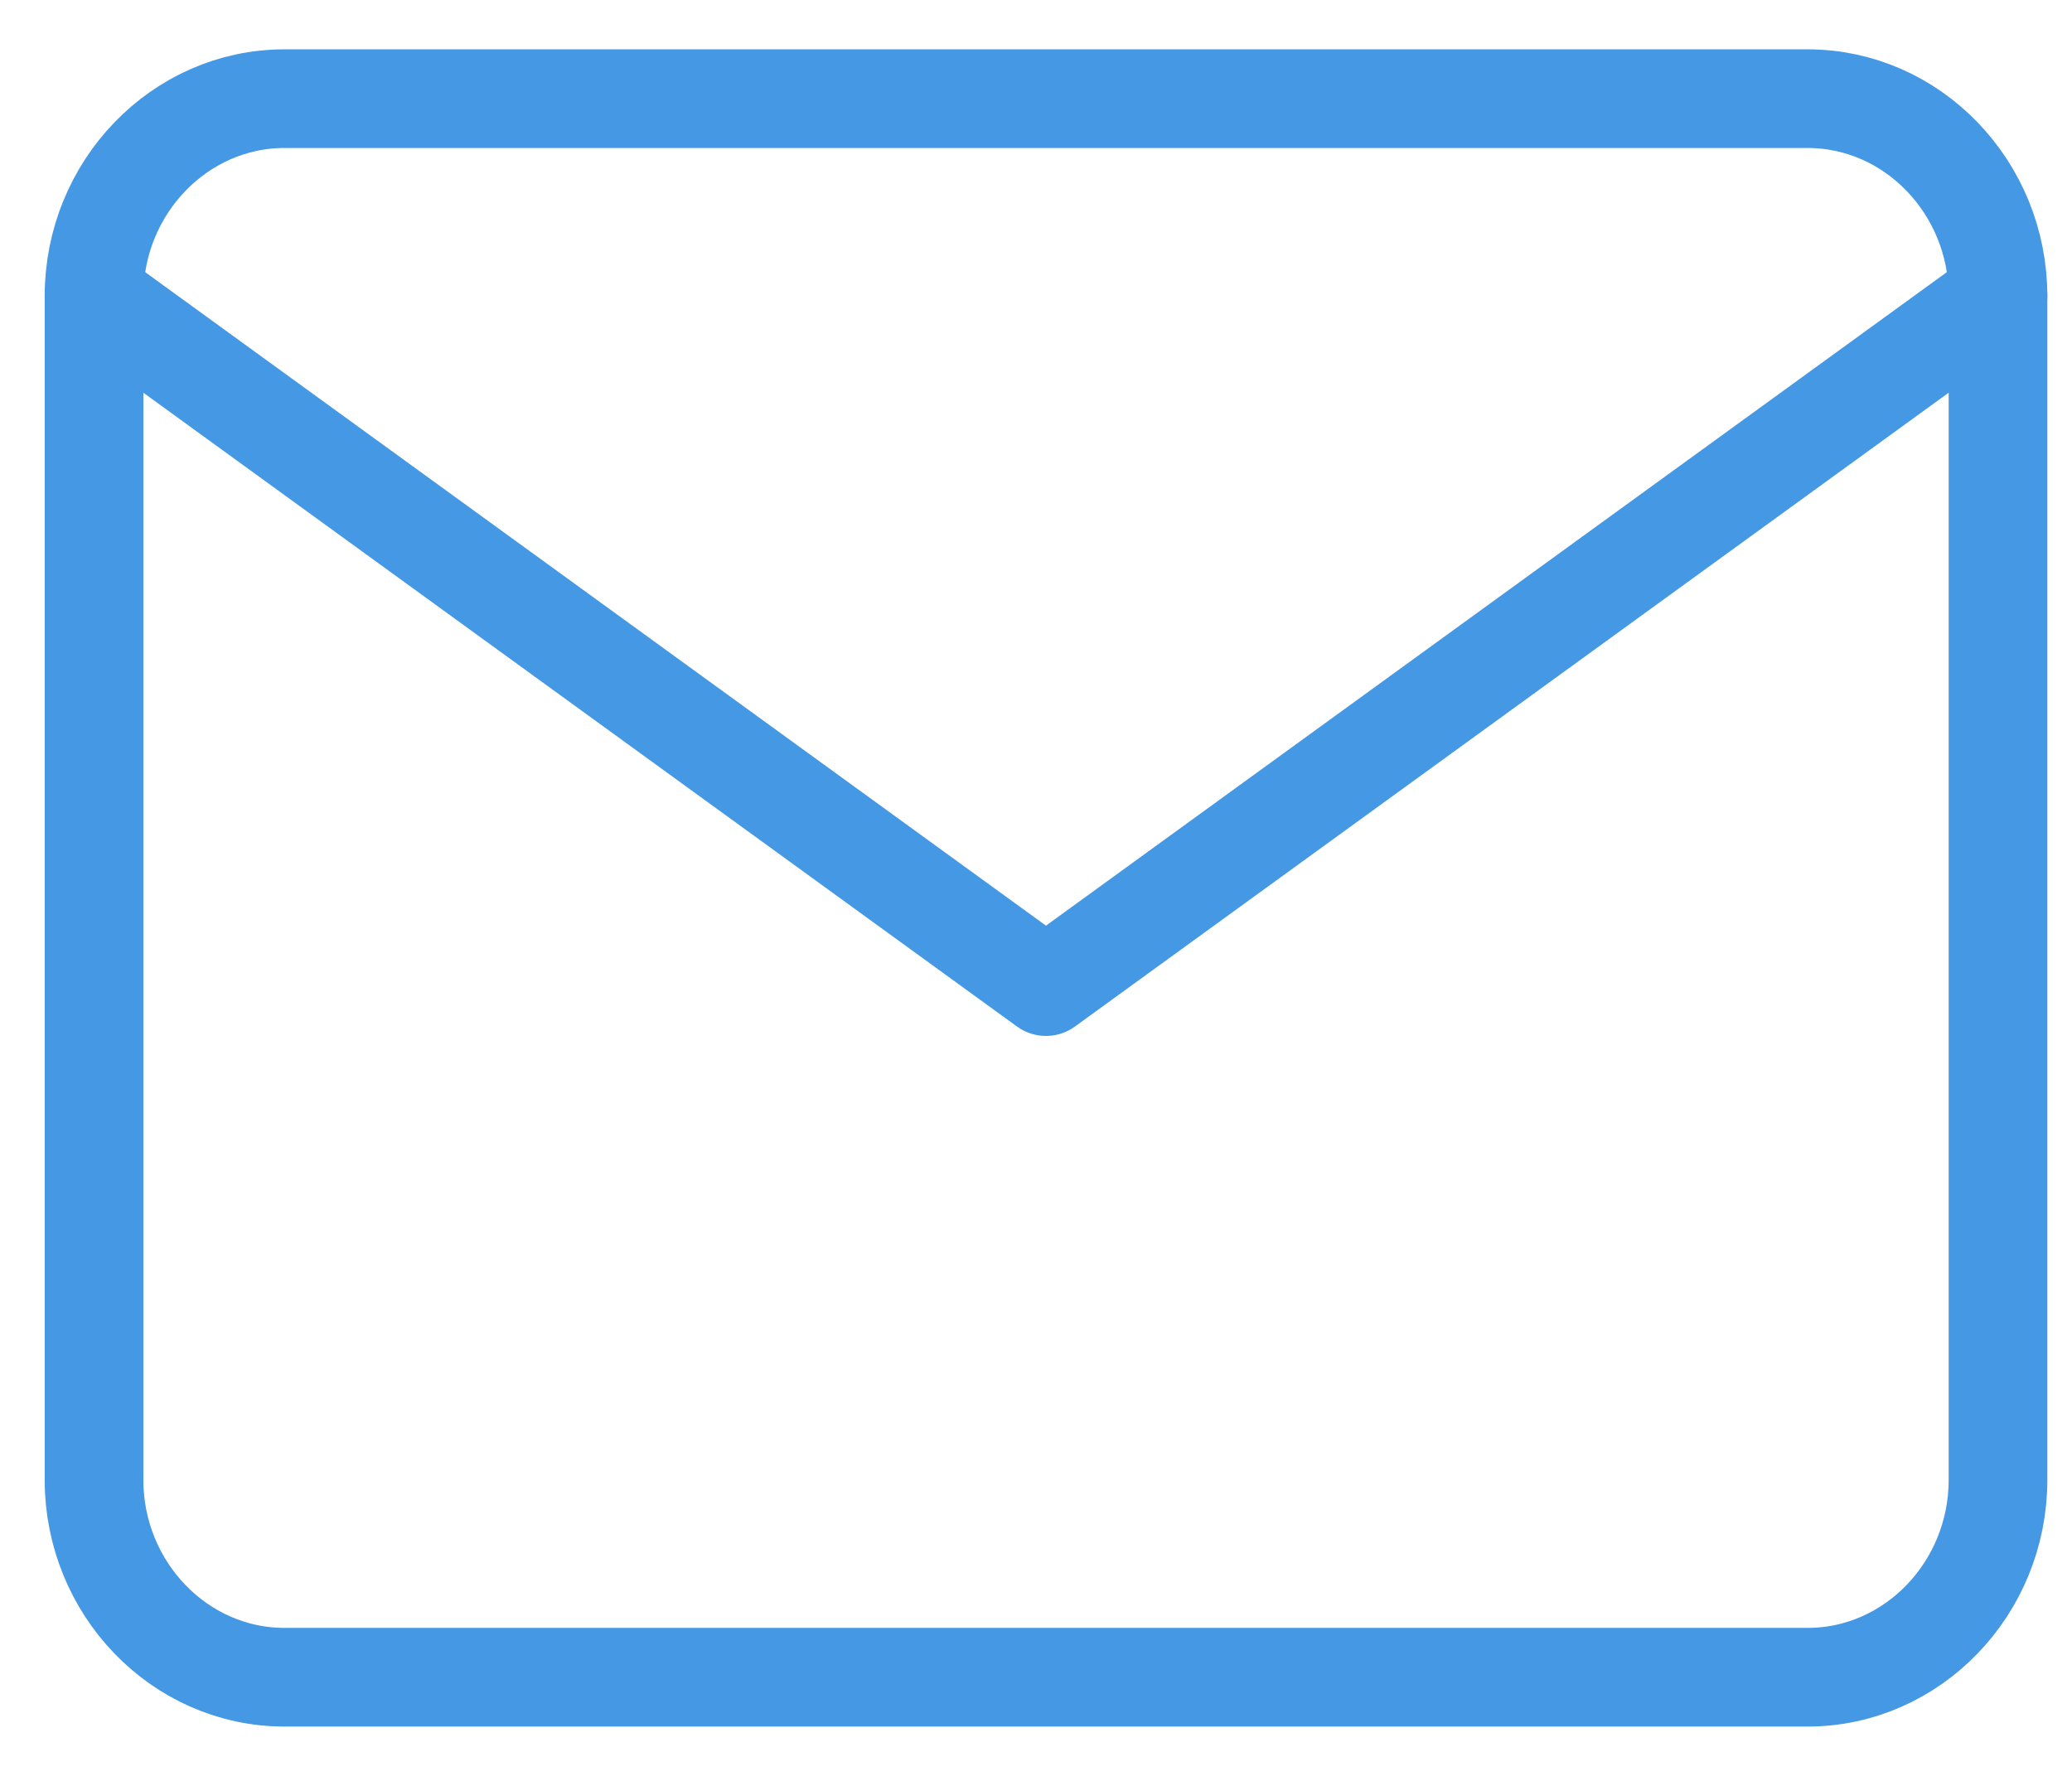
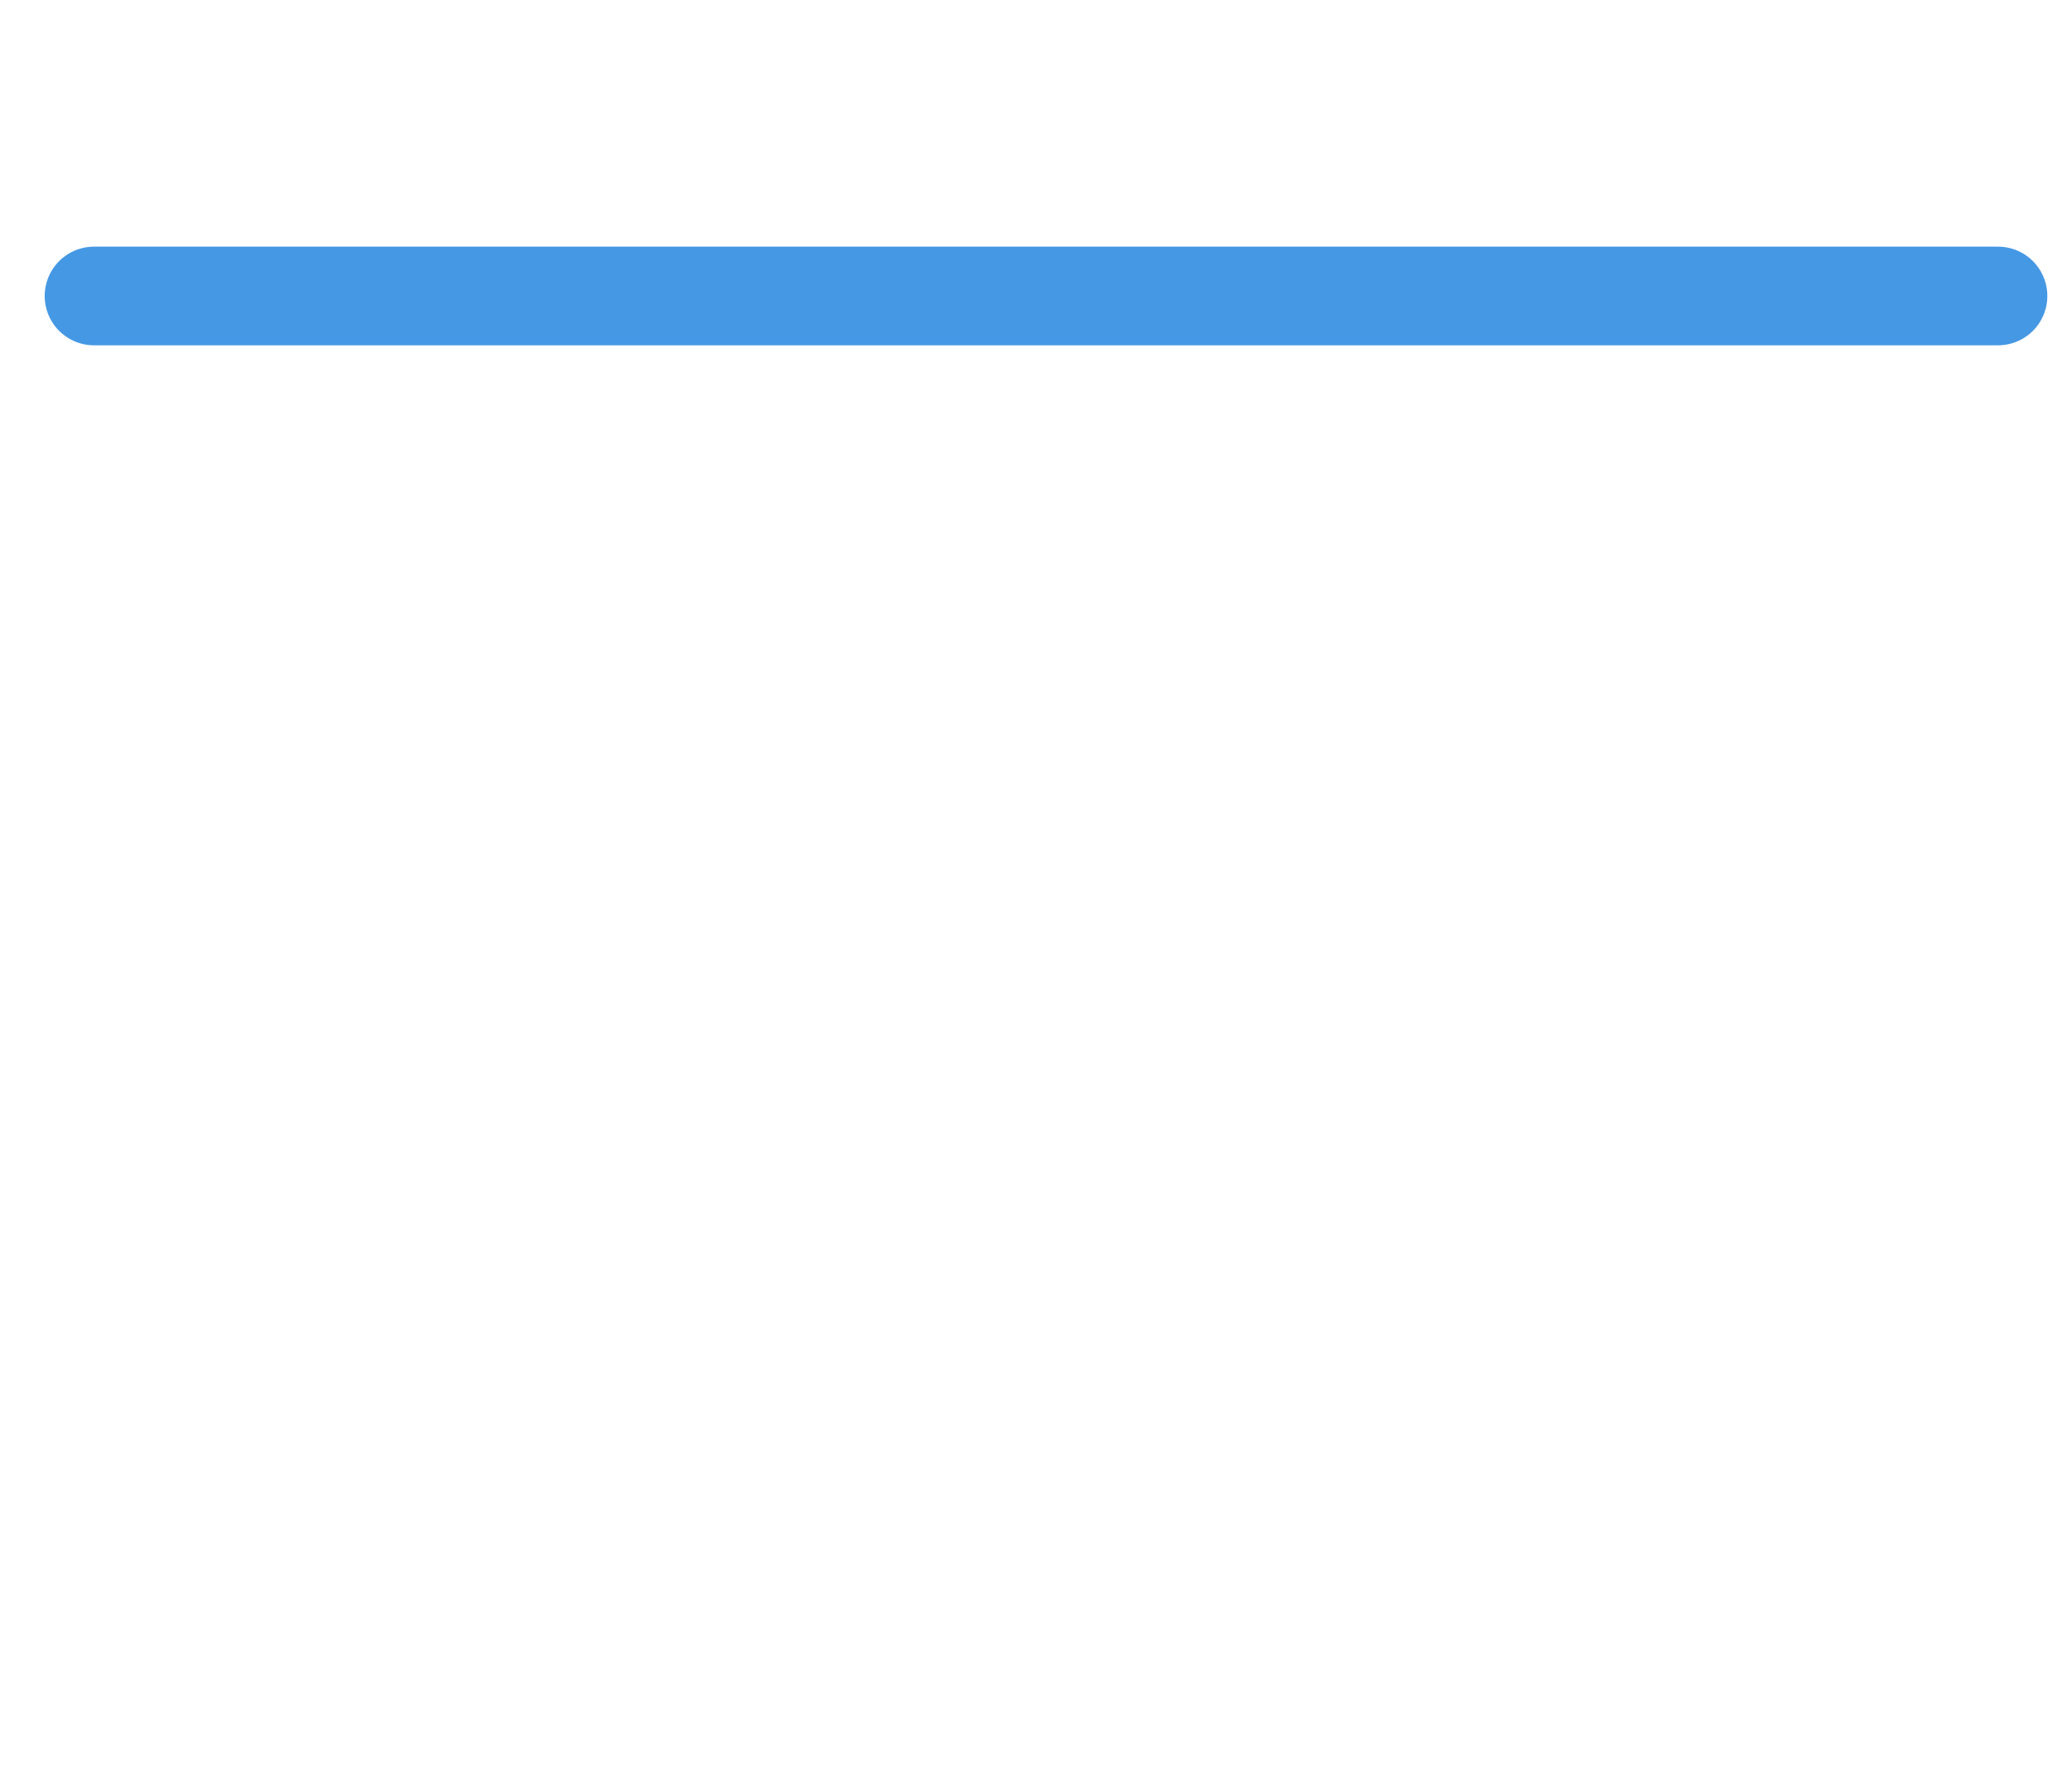
<svg xmlns="http://www.w3.org/2000/svg" width="21" height="18" viewBox="0 0 21 18" fill="none">
-   <path d="M2.883 1H18.32C19.382 1 20.25 1.9 20.25 3V15C20.25 16.1 19.382 17 18.32 17H2.883C1.821 17 0.953 16.1 0.953 15V3C0.953 1.9 1.821 1 2.883 1Z" stroke="#4598E4" stroke-linecap="round" stroke-linejoin="round" />
-   <path d="M20.25 3L10.601 10L0.953 3" stroke="#4598E4" stroke-linecap="round" stroke-linejoin="round" />
+   <path d="M20.25 3L0.953 3" stroke="#4598E4" stroke-linecap="round" stroke-linejoin="round" />
</svg>